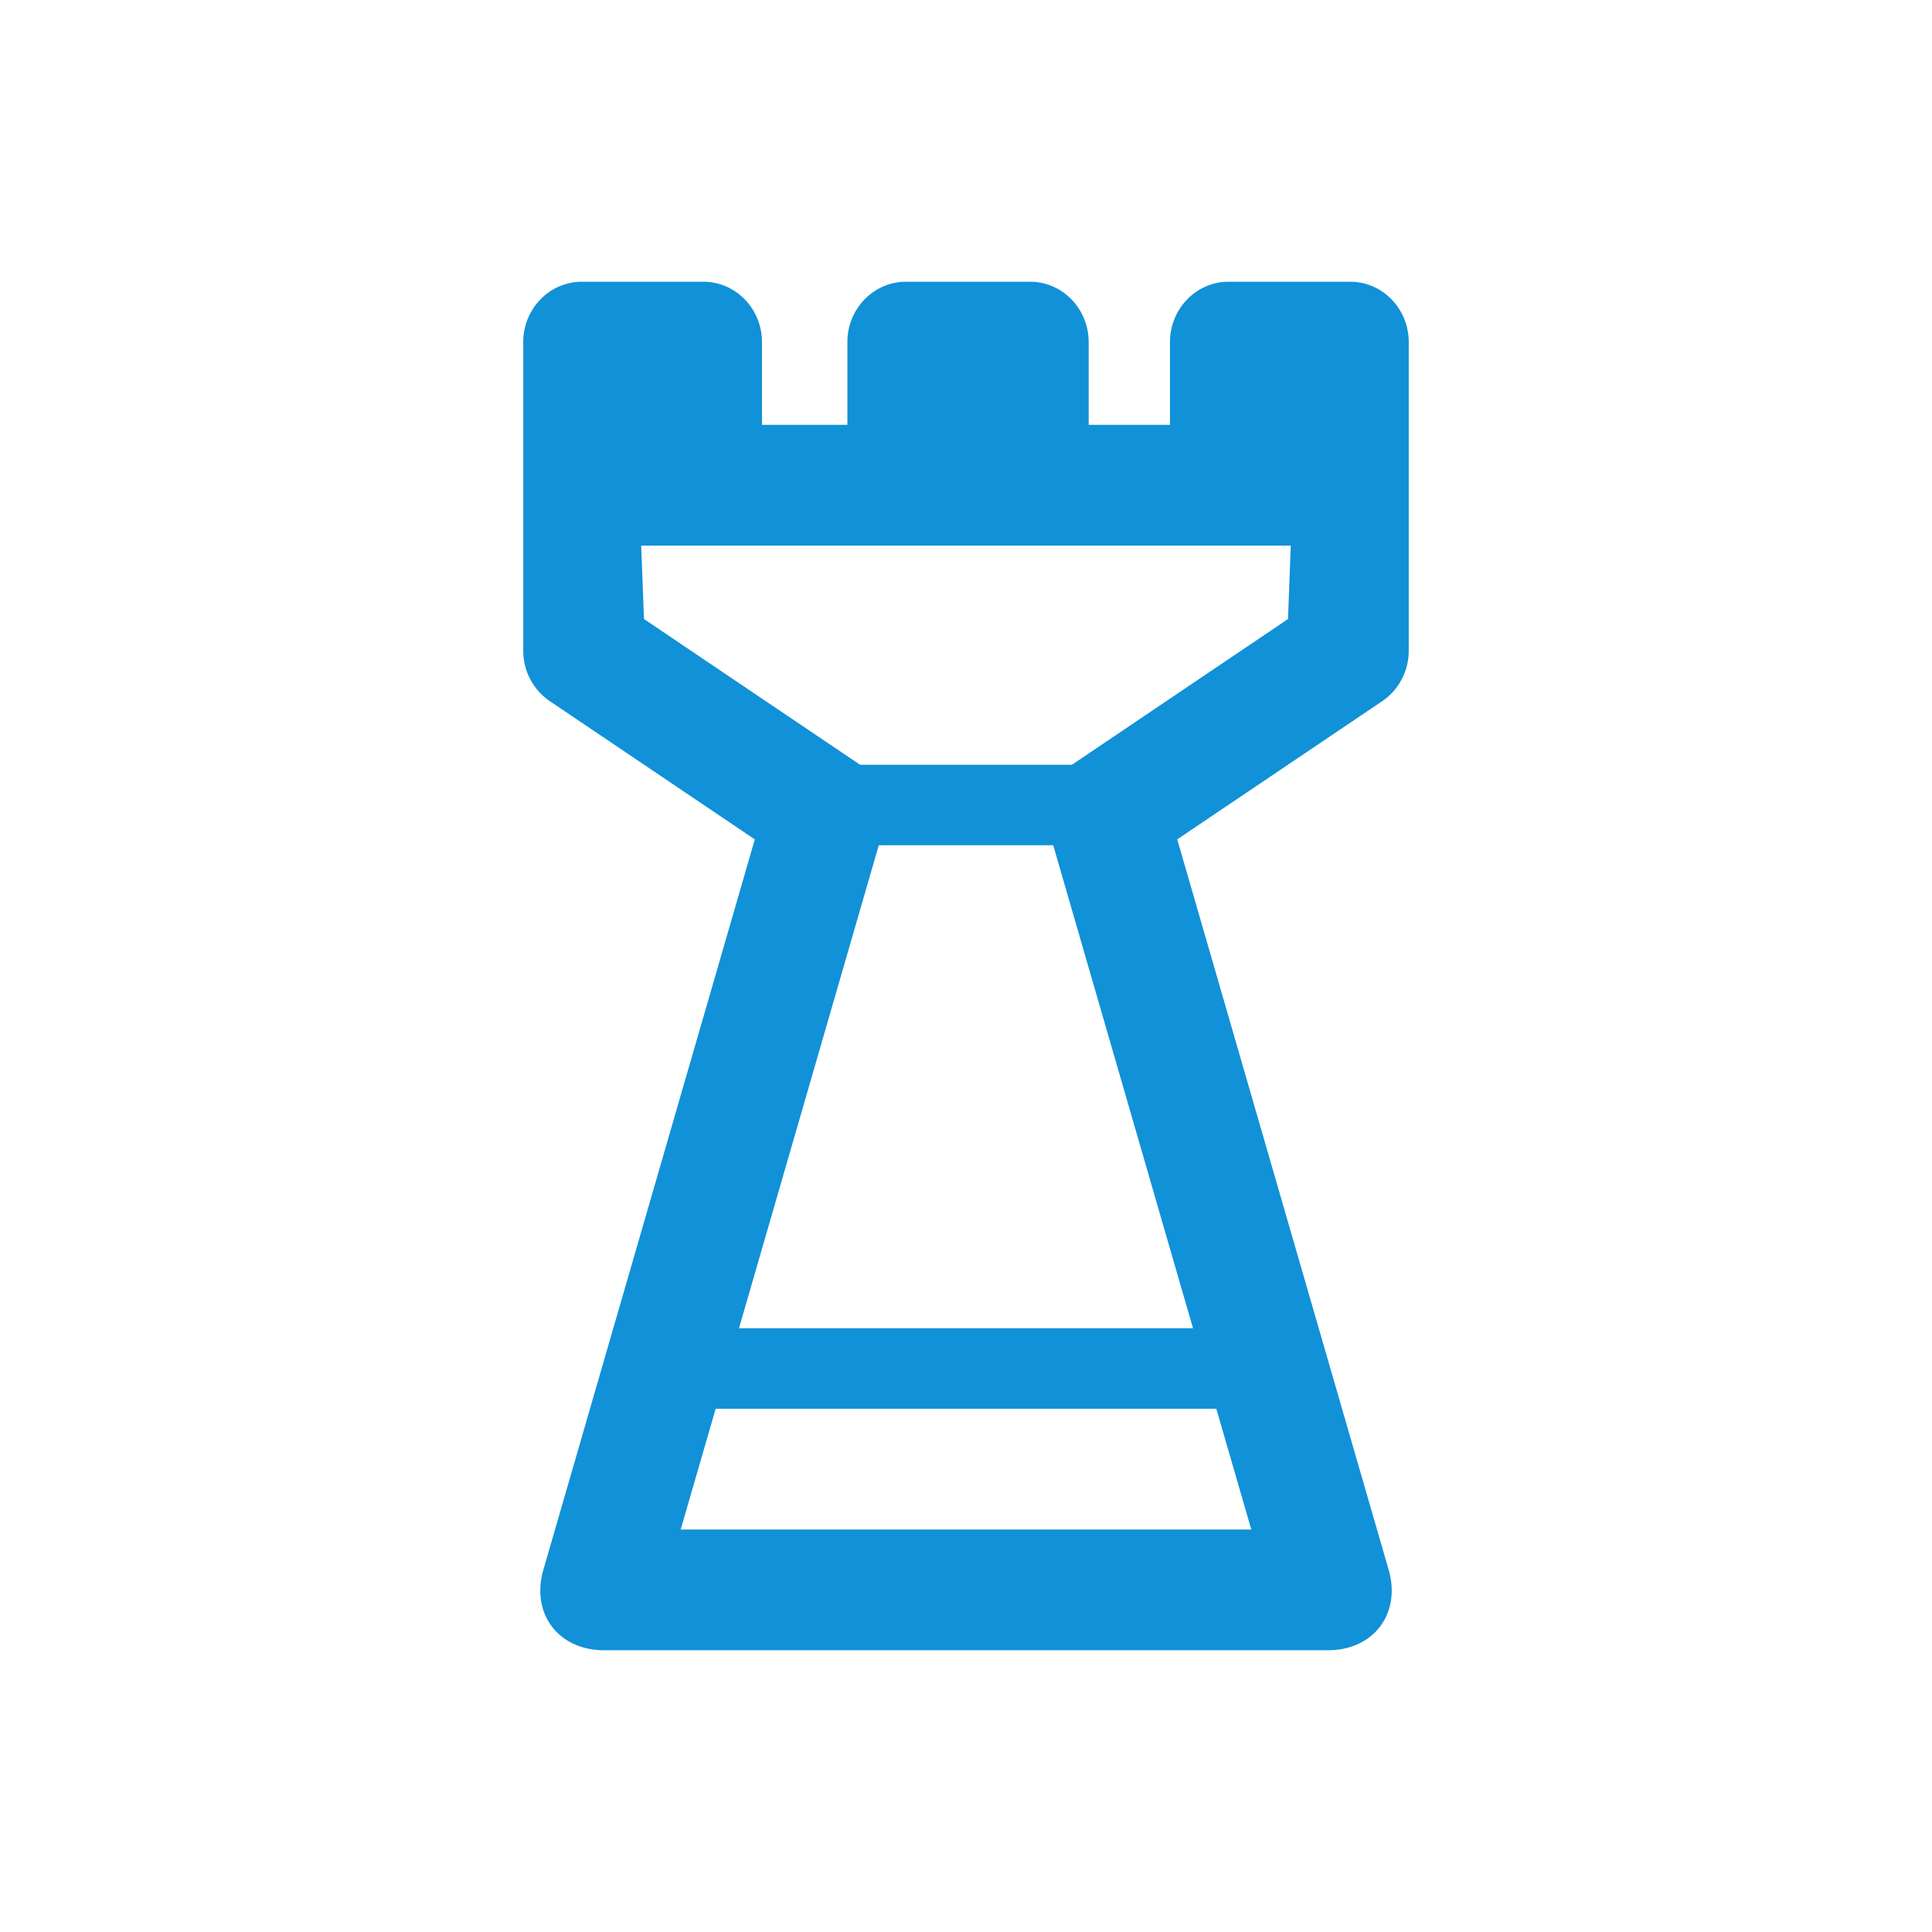
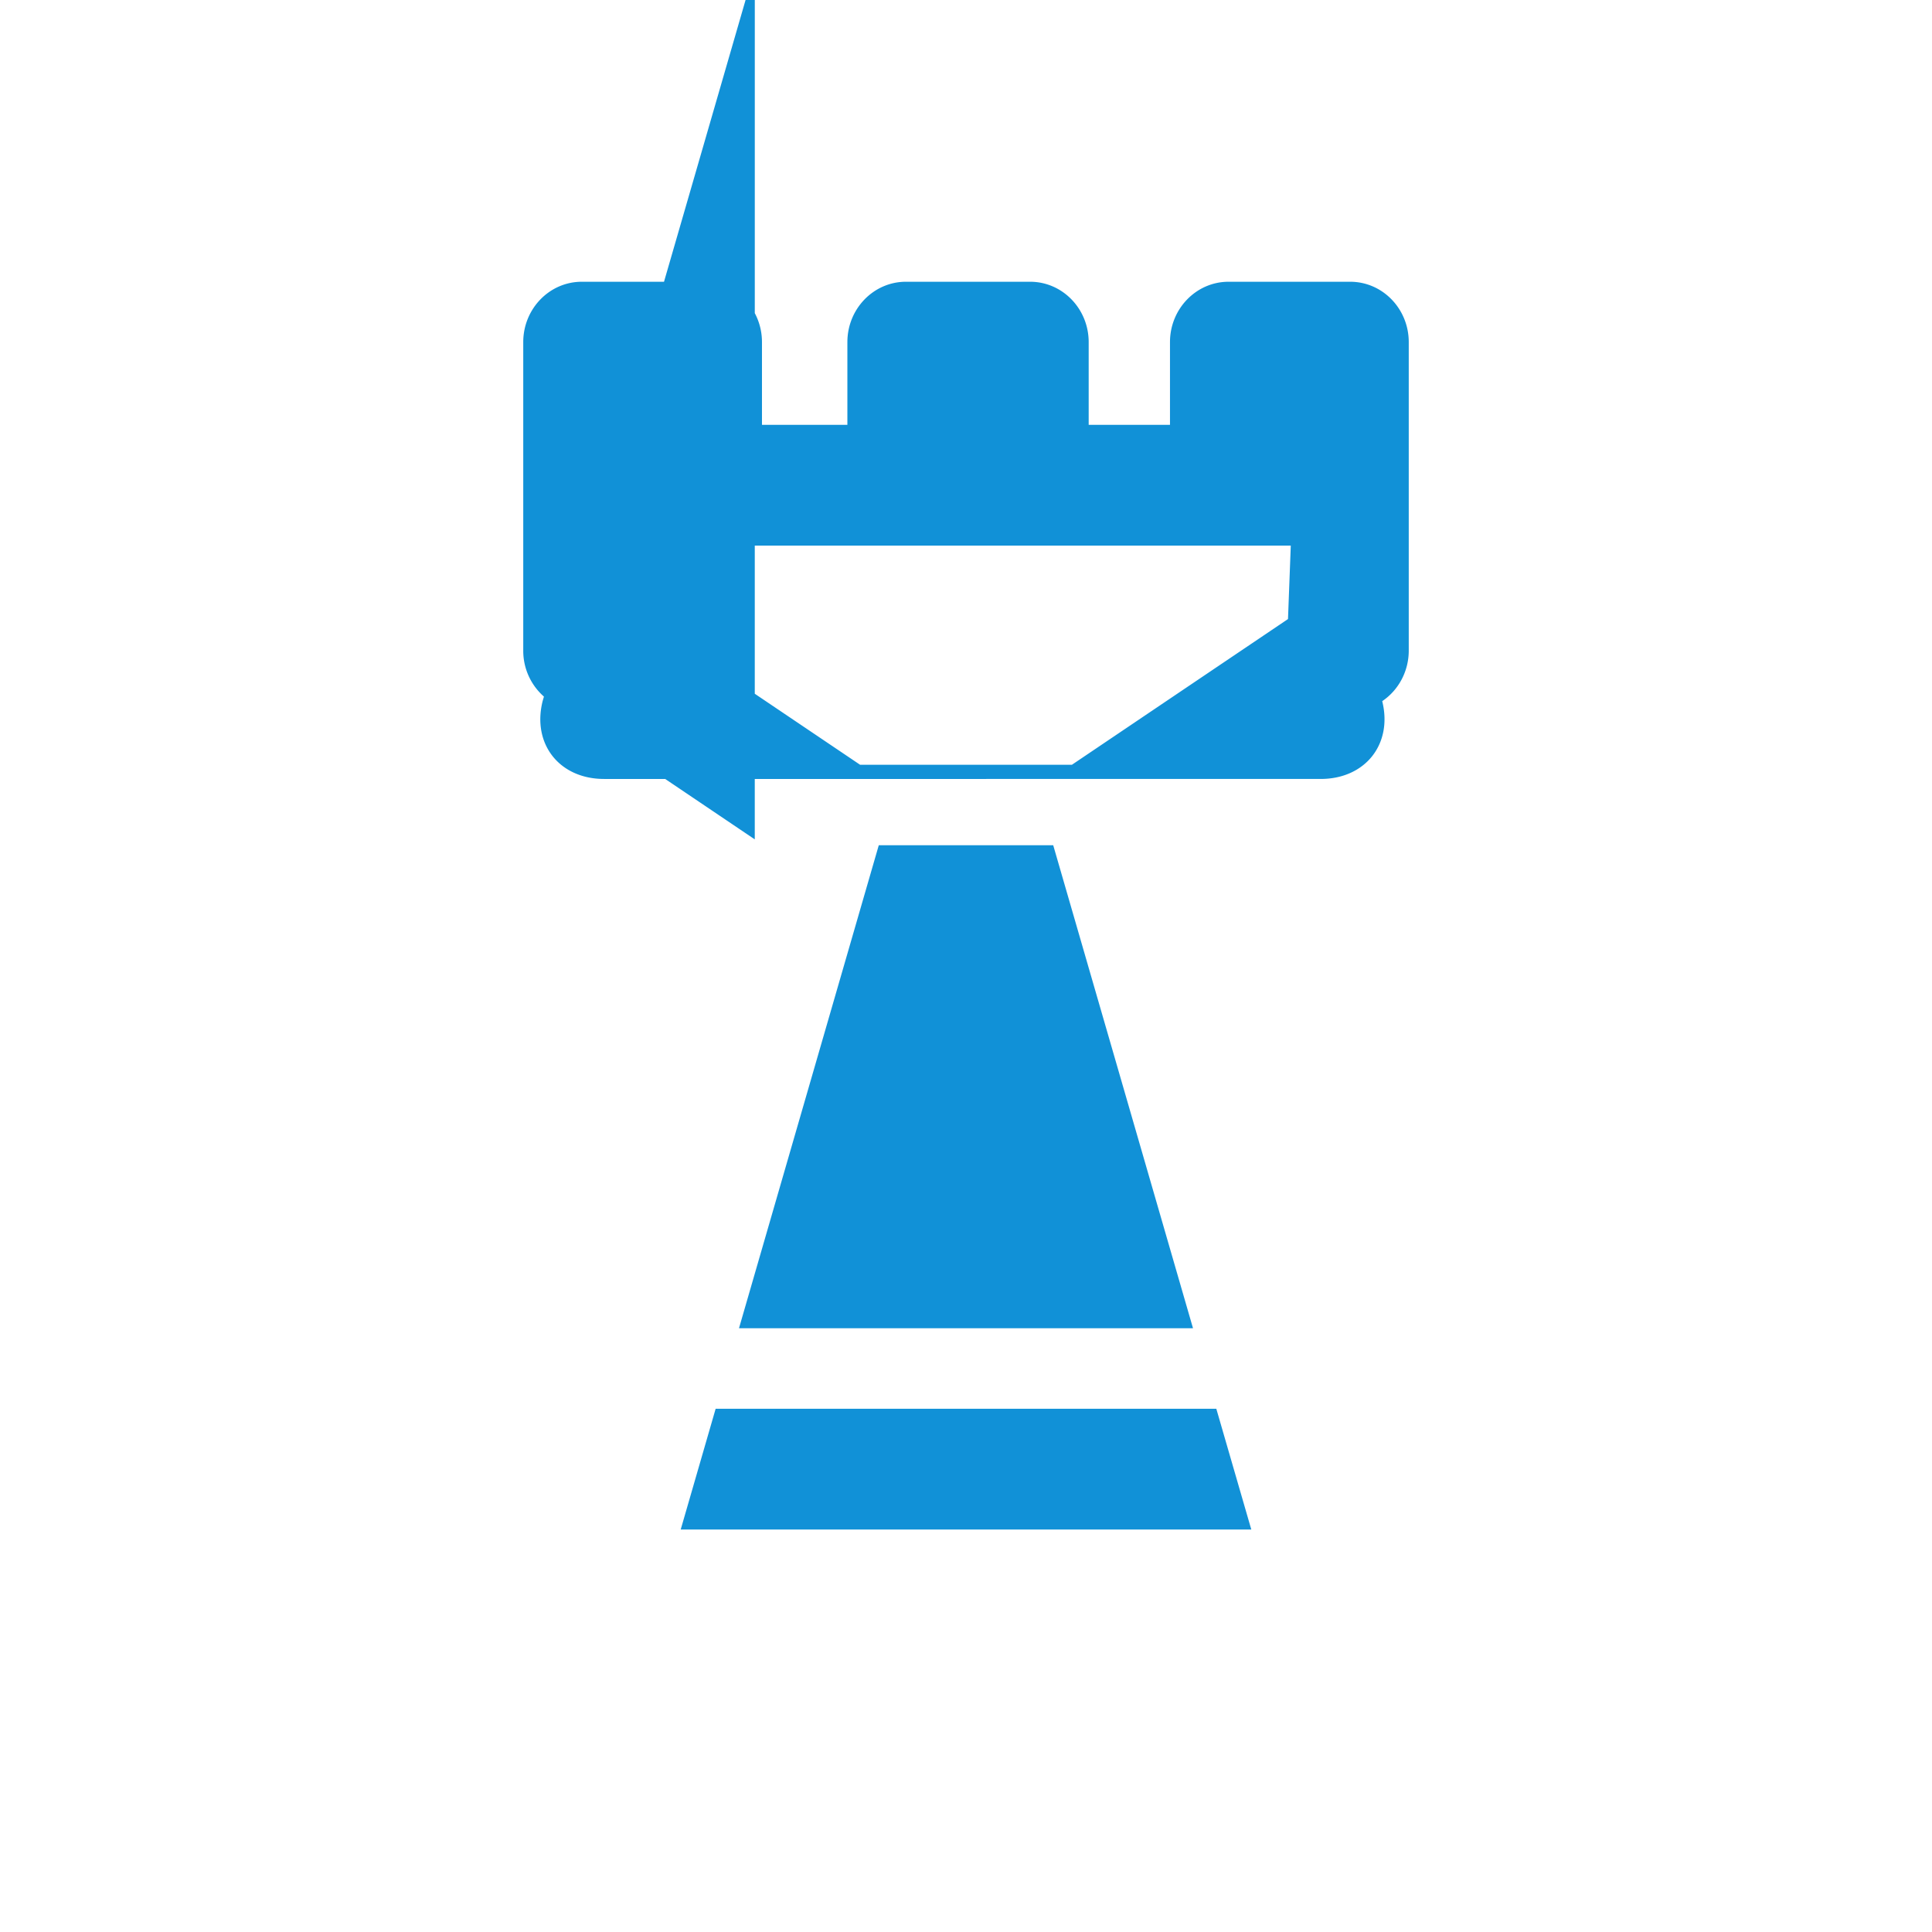
<svg xmlns="http://www.w3.org/2000/svg" viewBox="0 0 48 48" preserveAspectRatio="xMidYMid meet" transform-origin="center center" fill="#1191d7">
-   <path d="M18.36 33h11.28l-3.473-12h-4.334L18.36 33zm-.58 2-.868 3h14.176l-.869-3H17.781zm3.588-16h5.264L32 15.38l.069-1.825H15.93L16 15.38 21.368 19zm-2.616 1.854L13.66 17.42a1.512 1.512 0 0 1-.66-1.255V8.5c0-.828.651-1.5 1.455-1.5h3.021c.804 0 1.455.672 1.455 1.5v2.055h2.122V8.5c0-.828.651-1.5 1.455-1.5h3.085c.804 0 1.455.672 1.455 1.5v2.055h2.02V8.5c0-.828.652-1.5 1.456-1.5h3.02C34.35 7 35 7.672 35 8.5v7.665c0 .506-.248.978-.659 1.255l-5.093 3.434 5.272 18.213c.265 1.068-.422 1.933-1.53 1.933H15.01c-1.11 0-1.794-.865-1.529-1.933l5.272-18.213z" />
+   <path d="M18.36 33h11.28l-3.473-12h-4.334L18.36 33zm-.58 2-.868 3h14.176l-.869-3H17.781zm3.588-16h5.264L32 15.38l.069-1.825H15.93L16 15.38 21.368 19zm-2.616 1.854L13.66 17.42a1.512 1.512 0 0 1-.66-1.255V8.5c0-.828.651-1.5 1.455-1.5h3.021c.804 0 1.455.672 1.455 1.5v2.055h2.122V8.5c0-.828.651-1.5 1.455-1.5h3.085c.804 0 1.455.672 1.455 1.5v2.055h2.02V8.5c0-.828.652-1.5 1.456-1.5h3.02C34.35 7 35 7.672 35 8.5v7.665c0 .506-.248.978-.659 1.255c.265 1.068-.422 1.933-1.53 1.933H15.01c-1.11 0-1.794-.865-1.529-1.933l5.272-18.213z" />
</svg>